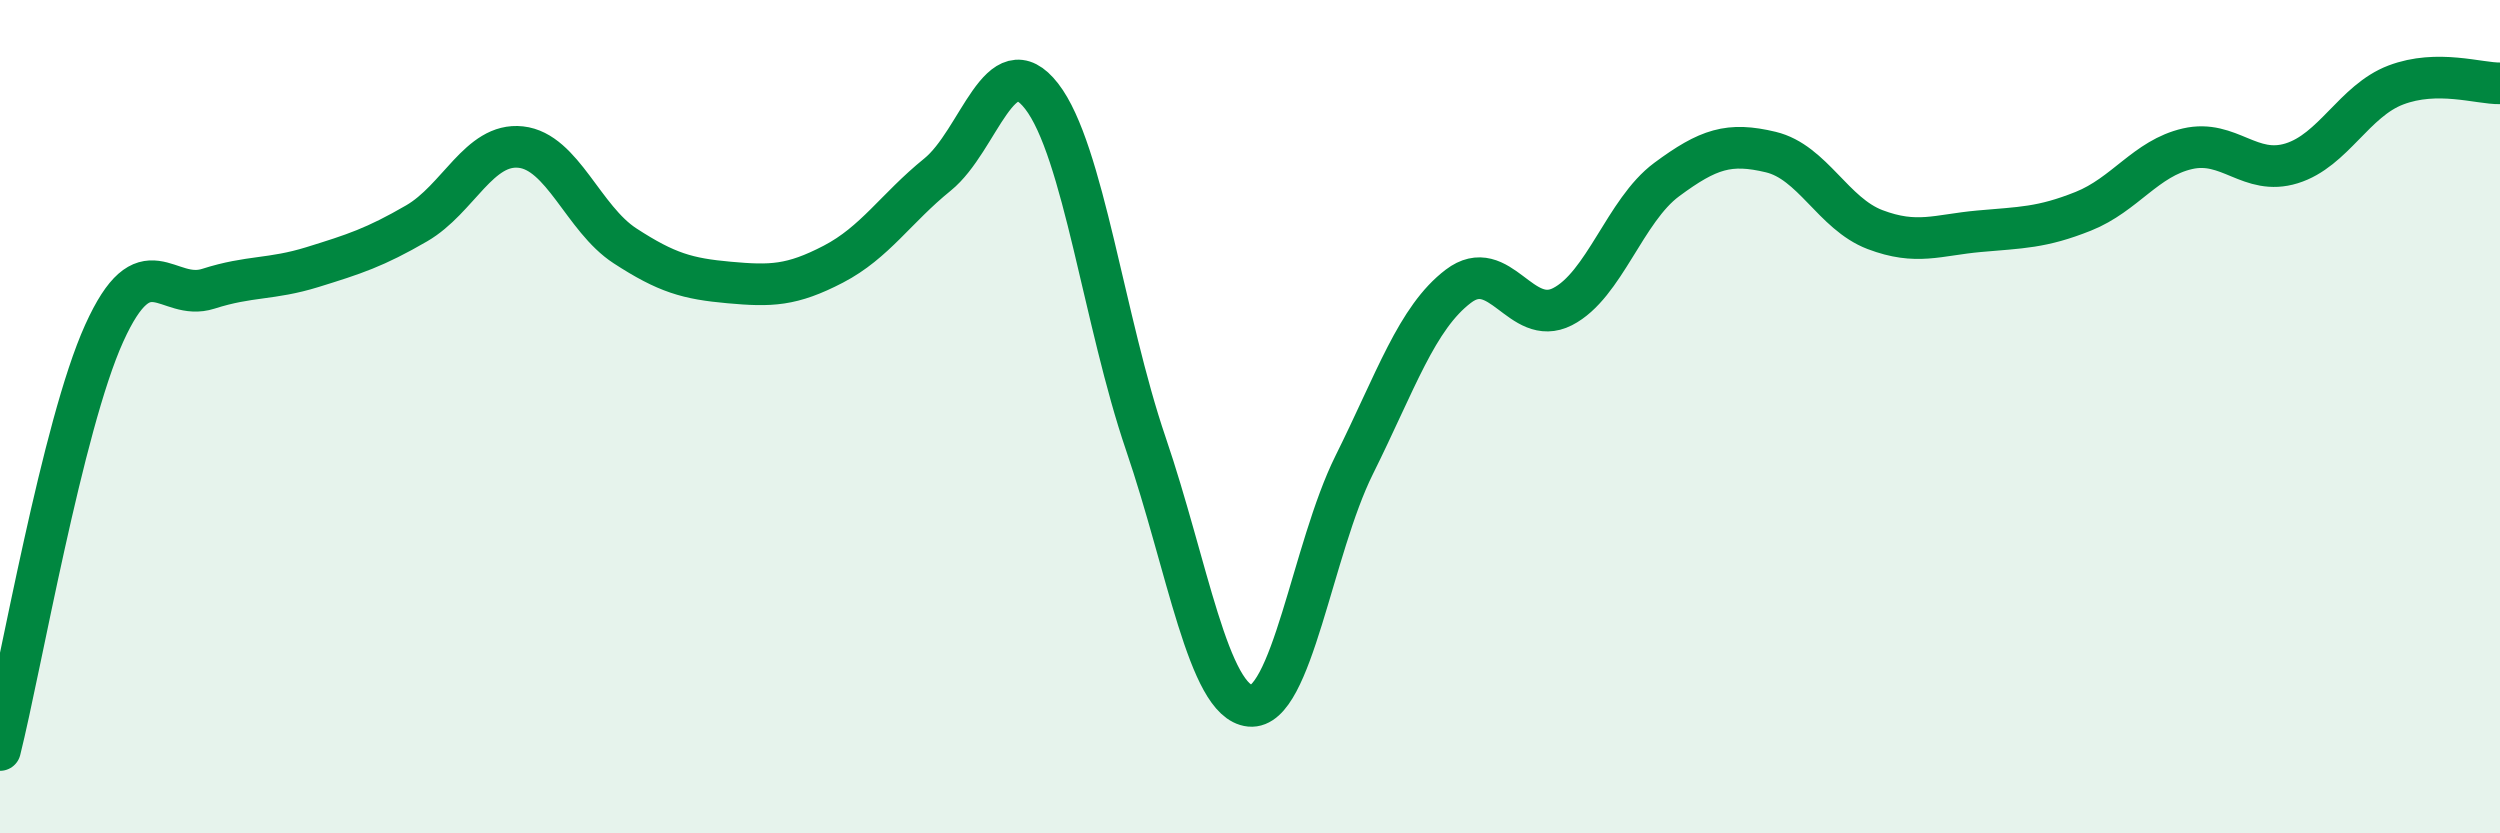
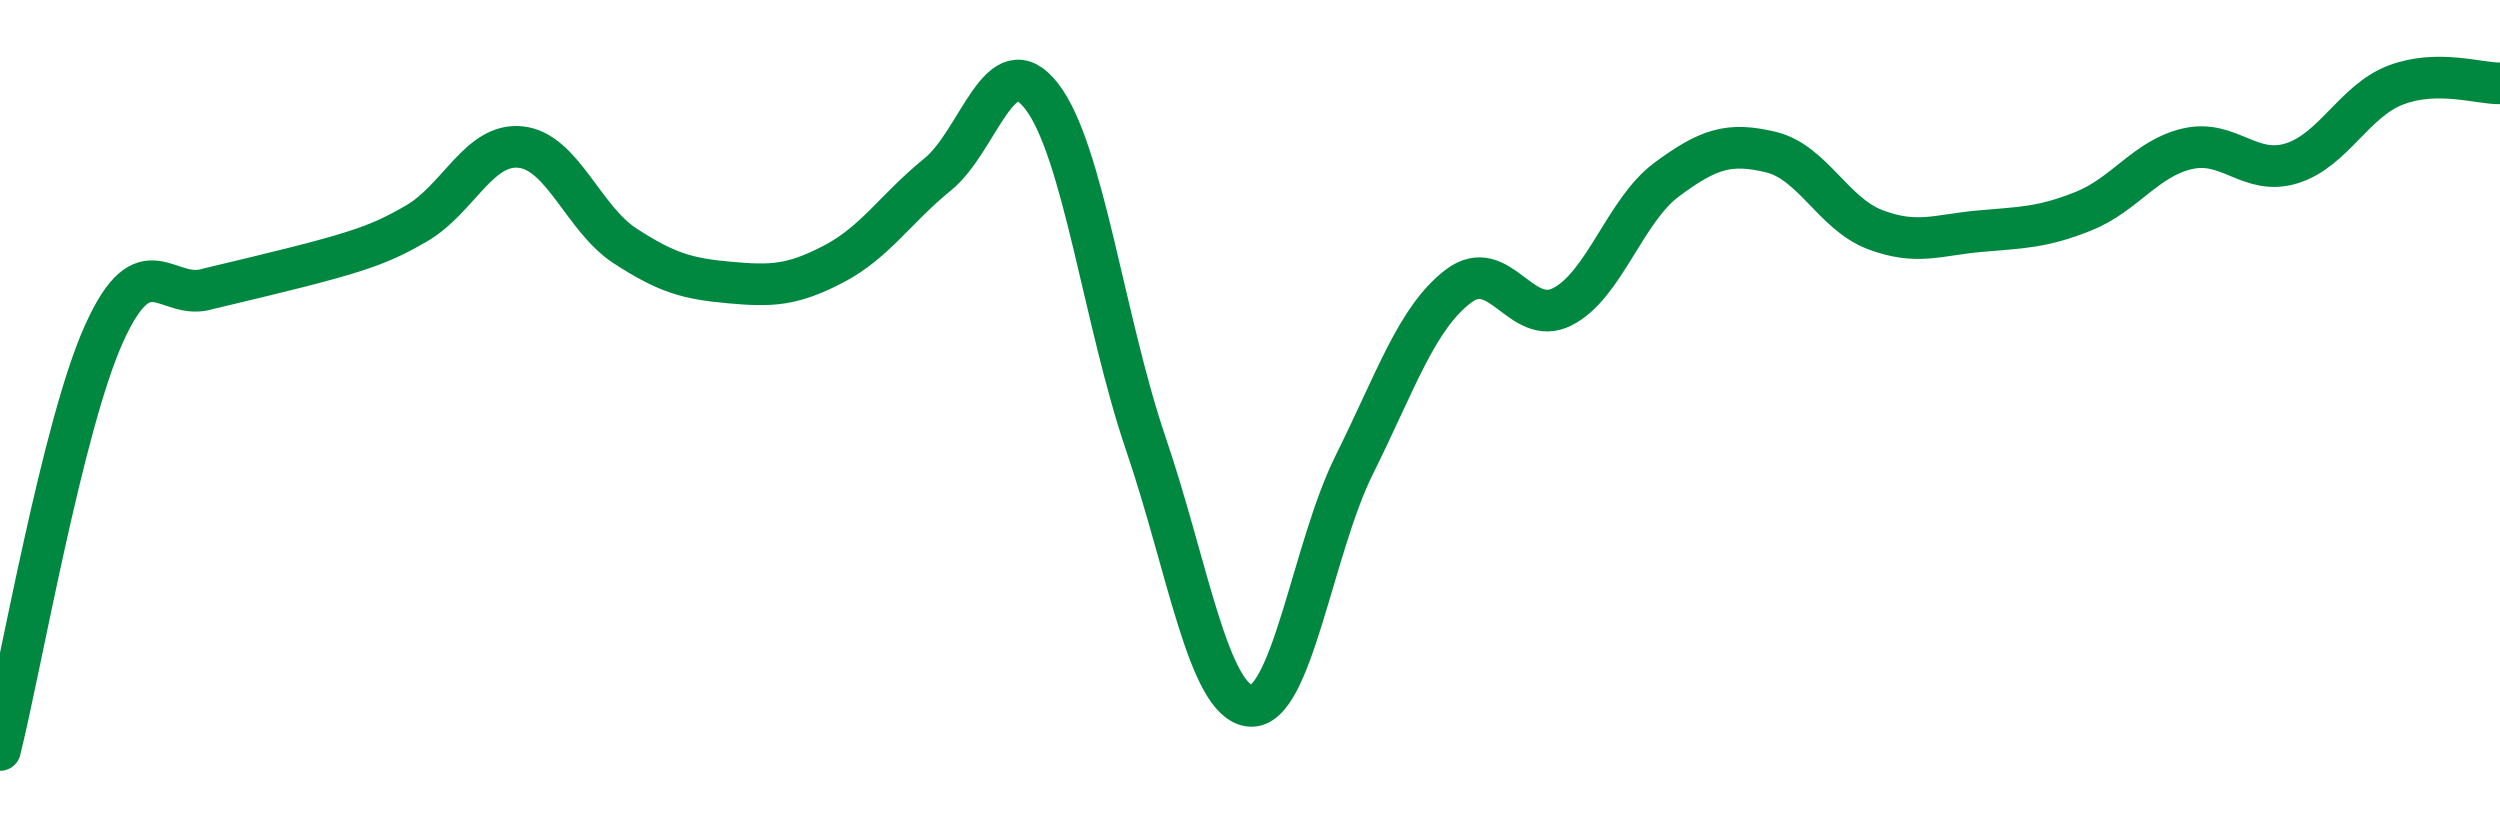
<svg xmlns="http://www.w3.org/2000/svg" width="60" height="20" viewBox="0 0 60 20">
-   <path d="M 0,18 C 0.5,16 1.5,10.21 2.5,8 C 3.5,5.79 4,7.25 5,6.93 C 6,6.61 6.5,6.72 7.5,6.41 C 8.5,6.1 9,5.94 10,5.36 C 11,4.78 11.5,3.42 12.5,3.53 C 13.5,3.64 14,5.25 15,5.9 C 16,6.55 16.5,6.69 17.5,6.78 C 18.5,6.87 19,6.86 20,6.34 C 21,5.82 21.5,5 22.5,4.19 C 23.5,3.38 24,1.02 25,2.31 C 26,3.6 26.5,7.72 27.5,10.65 C 28.5,13.58 29,16.84 30,16.94 C 31,17.04 31.5,13.17 32.5,11.16 C 33.5,9.15 34,7.63 35,6.87 C 36,6.11 36.5,7.87 37.5,7.36 C 38.5,6.85 39,5.05 40,4.31 C 41,3.57 41.5,3.41 42.5,3.65 C 43.5,3.89 44,5.13 45,5.51 C 46,5.89 46.5,5.64 47.5,5.55 C 48.5,5.46 49,5.47 50,5.07 C 51,4.67 51.5,3.8 52.5,3.57 C 53.5,3.34 54,4.23 55,3.92 C 56,3.61 56.5,2.42 57.5,2.04 C 58.5,1.66 59.5,2.01 60,2L60 20L0 20Z" fill="#008740" opacity="0.1" stroke-linecap="round" stroke-linejoin="round" />
-   <path d="M 0,18 C 0.5,16 1.5,10.21 2.5,8 C 3.5,5.79 4,7.25 5,6.93 C 6,6.61 6.5,6.72 7.5,6.41 C 8.5,6.1 9,5.94 10,5.36 C 11,4.78 11.5,3.42 12.5,3.53 C 13.5,3.64 14,5.25 15,5.9 C 16,6.55 16.5,6.69 17.5,6.78 C 18.5,6.87 19,6.86 20,6.34 C 21,5.82 21.5,5 22.5,4.19 C 23.5,3.38 24,1.02 25,2.31 C 26,3.6 26.5,7.72 27.5,10.65 C 28.5,13.58 29,16.84 30,16.94 C 31,17.04 31.5,13.17 32.5,11.16 C 33.5,9.15 34,7.63 35,6.87 C 36,6.11 36.5,7.87 37.5,7.36 C 38.5,6.85 39,5.05 40,4.31 C 41,3.57 41.5,3.41 42.5,3.65 C 43.5,3.89 44,5.13 45,5.51 C 46,5.89 46.5,5.64 47.5,5.55 C 48.5,5.46 49,5.47 50,5.07 C 51,4.67 51.5,3.8 52.5,3.57 C 53.5,3.34 54,4.23 55,3.92 C 56,3.61 56.5,2.42 57.5,2.04 C 58.5,1.66 59.5,2.01 60,2" stroke="#008740" stroke-width="1" fill="none" stroke-linecap="round" stroke-linejoin="round" />
+   <path d="M 0,18 C 0.5,16 1.5,10.21 2.5,8 C 3.5,5.79 4,7.25 5,6.93 C 8.5,6.1 9,5.94 10,5.36 C 11,4.78 11.5,3.42 12.5,3.53 C 13.5,3.64 14,5.25 15,5.9 C 16,6.55 16.5,6.69 17.5,6.78 C 18.5,6.87 19,6.86 20,6.34 C 21,5.82 21.5,5 22.5,4.19 C 23.5,3.38 24,1.02 25,2.31 C 26,3.6 26.5,7.72 27.5,10.65 C 28.5,13.58 29,16.84 30,16.94 C 31,17.04 31.5,13.17 32.5,11.16 C 33.5,9.15 34,7.63 35,6.87 C 36,6.11 36.5,7.87 37.5,7.36 C 38.5,6.85 39,5.05 40,4.31 C 41,3.57 41.5,3.41 42.5,3.65 C 43.5,3.89 44,5.13 45,5.51 C 46,5.89 46.5,5.64 47.5,5.55 C 48.5,5.46 49,5.47 50,5.07 C 51,4.67 51.5,3.8 52.5,3.57 C 53.5,3.34 54,4.23 55,3.92 C 56,3.61 56.5,2.42 57.5,2.04 C 58.5,1.66 59.5,2.01 60,2" stroke="#008740" stroke-width="1" fill="none" stroke-linecap="round" stroke-linejoin="round" />
</svg>